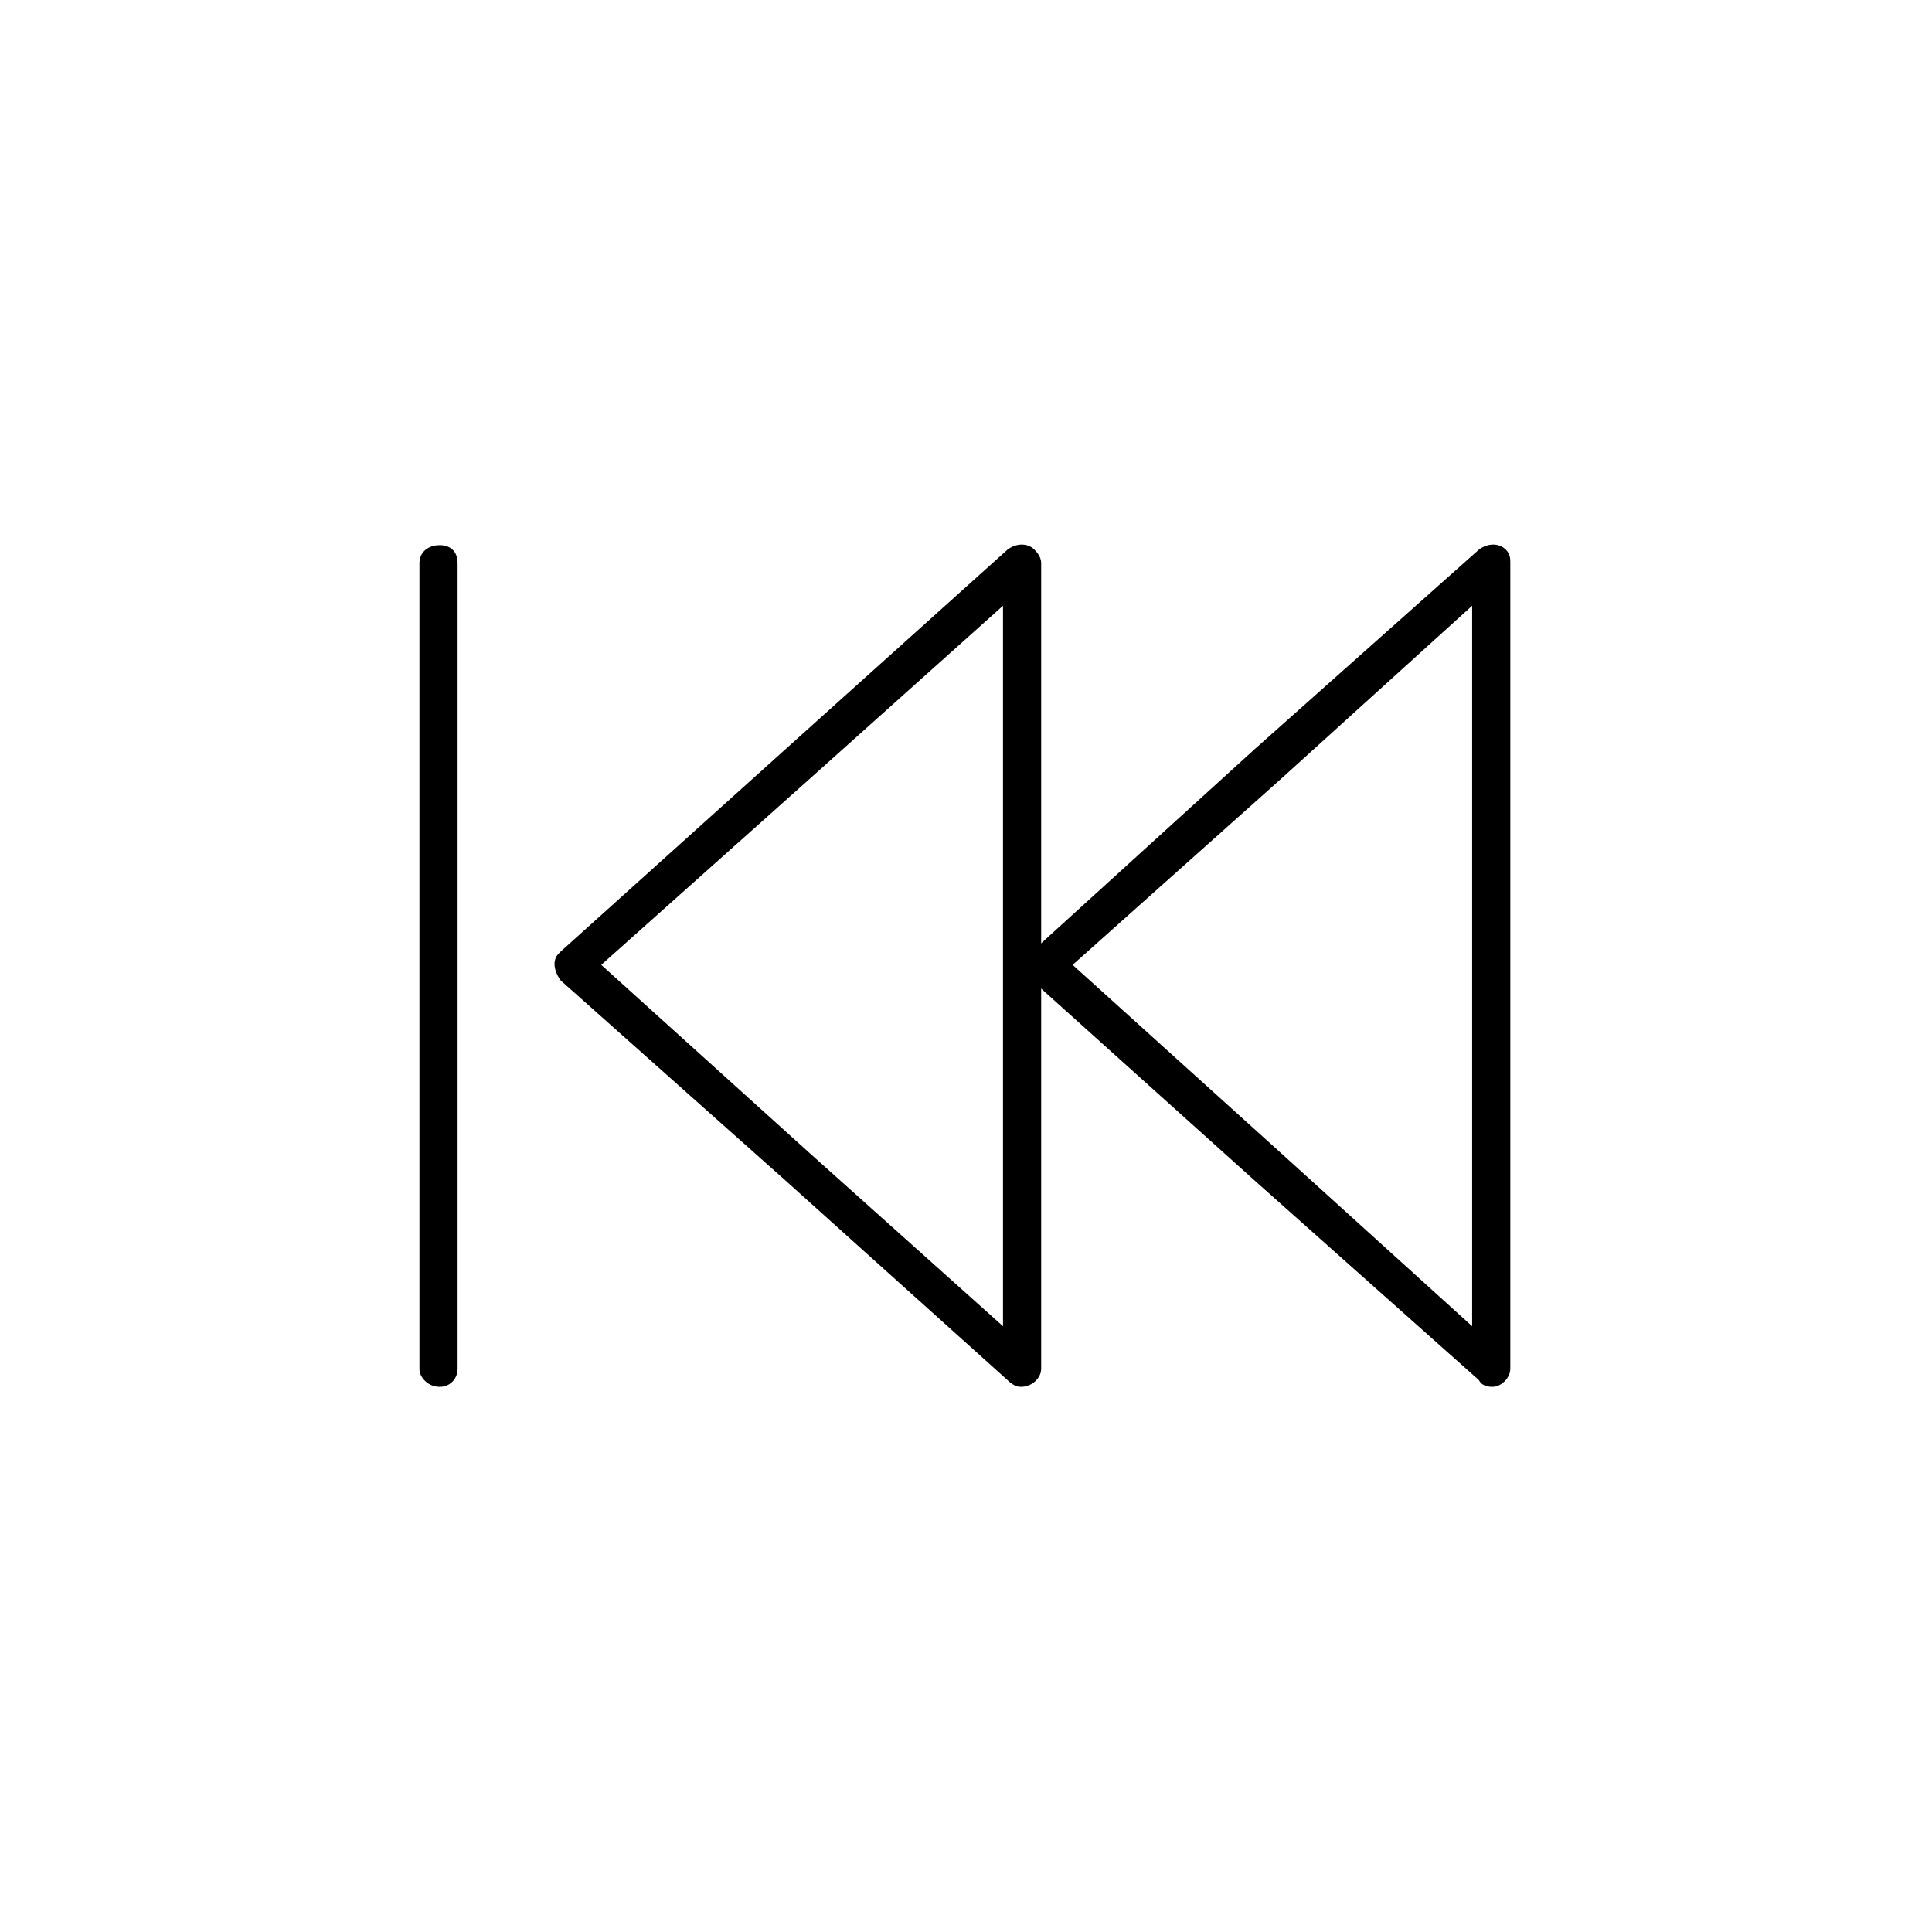
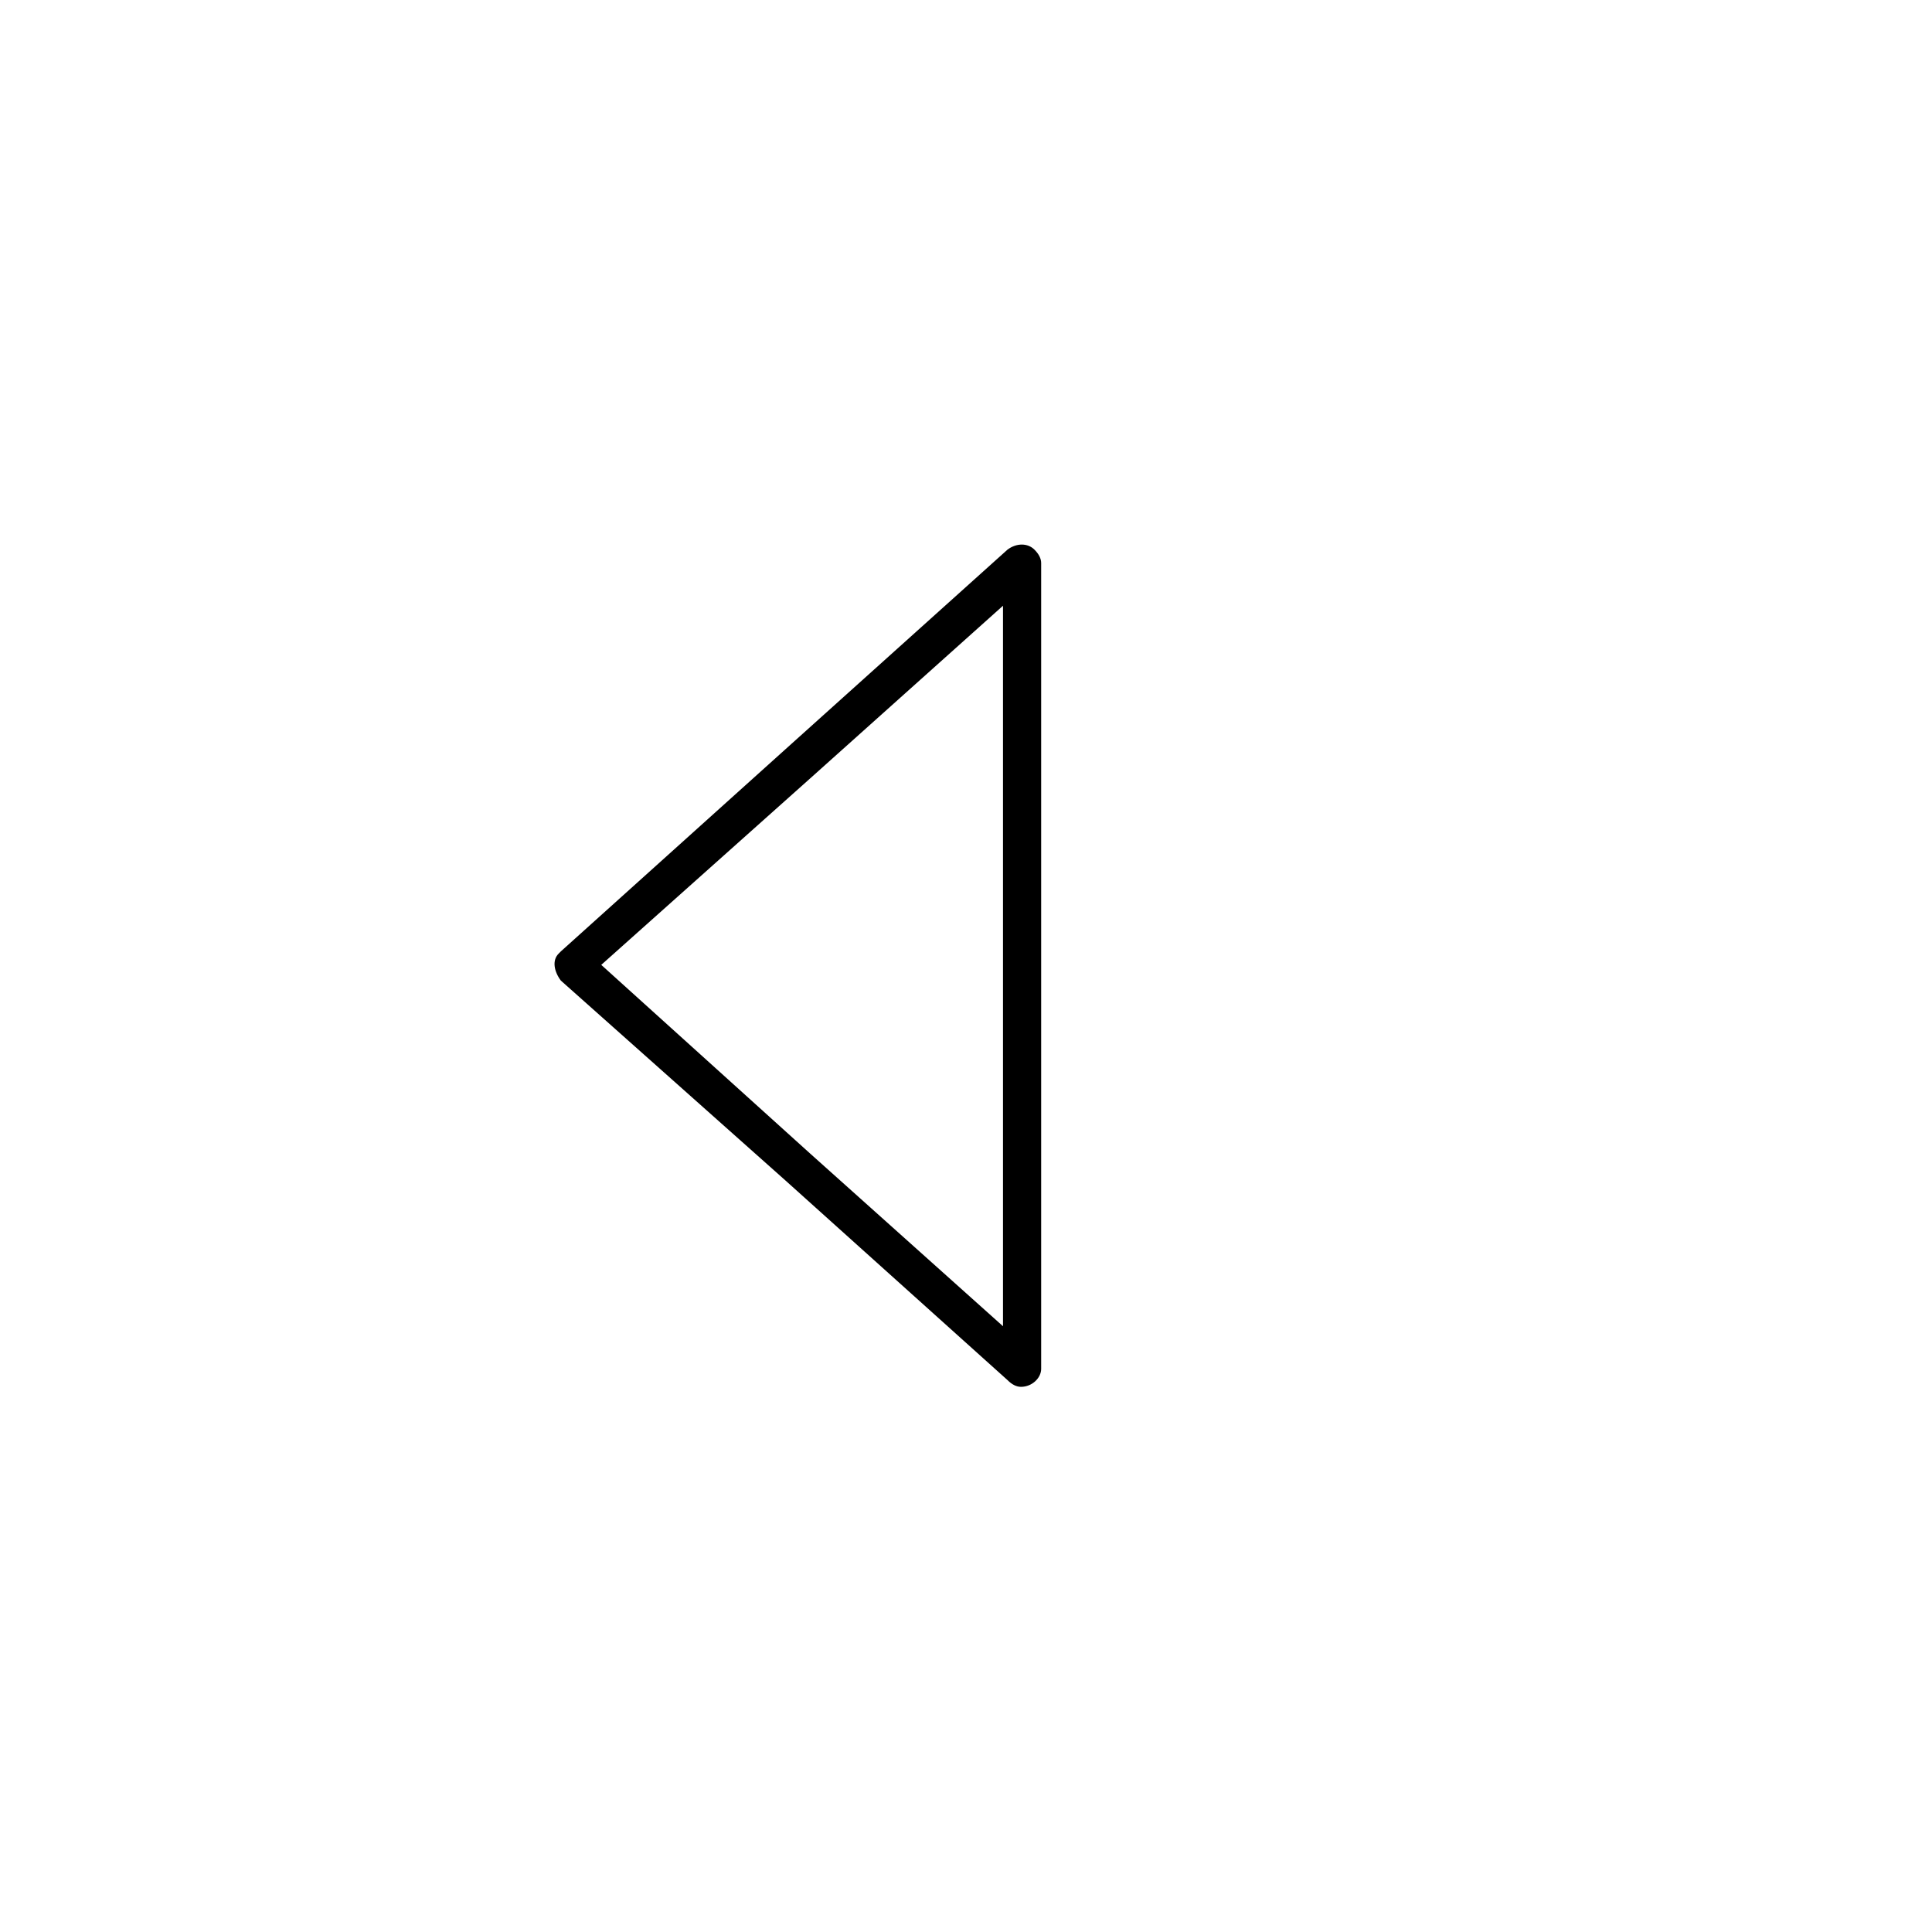
<svg xmlns="http://www.w3.org/2000/svg" fill="#000000" width="800px" height="800px" version="1.1" viewBox="144 144 512 512">
  <g>
    <path d="m292.63 396.13 59.48-53.535 58.887-52.938c2.379-1.785 5.352-1.785 7.137 0 1.191 1.191 1.785 2.379 1.785 3.57v213.54c0 2.379-2.379 4.758-5.352 4.758-1.191 0-2.379-0.594-3.57-1.785l-58.887-52.938-59.48-52.938c-1.785-2.379-2.379-5.352-0.594-7.137l0.594-0.594zm66.023-45.801-55.316 49.371 55.316 49.965 51.152 45.801v-190.94z" />
-     <path d="m417.55 396.13 58.887-53.535 59.48-52.938c2.379-1.785 5.352-1.785 7.137 0 1.191 1.191 1.191 2.379 1.191 3.57v213.54c0 2.379-2.379 4.758-4.758 4.758-1.785 0-2.973-0.594-3.57-1.785l-59.48-52.938-58.887-52.938c-2.379-2.379-2.379-5.352-0.594-7.137l0.594-0.594zm66.023-45.801-55.316 49.371 55.316 49.965 50.559 45.801v-190.94z" />
-     <path d="m265.27 506.77c0 2.379-1.785 4.758-4.758 4.758s-5.352-2.379-5.352-4.758v-213.54c0-2.973 2.379-4.758 5.352-4.758s4.758 1.785 4.758 4.758z" />
  </g>
</svg>